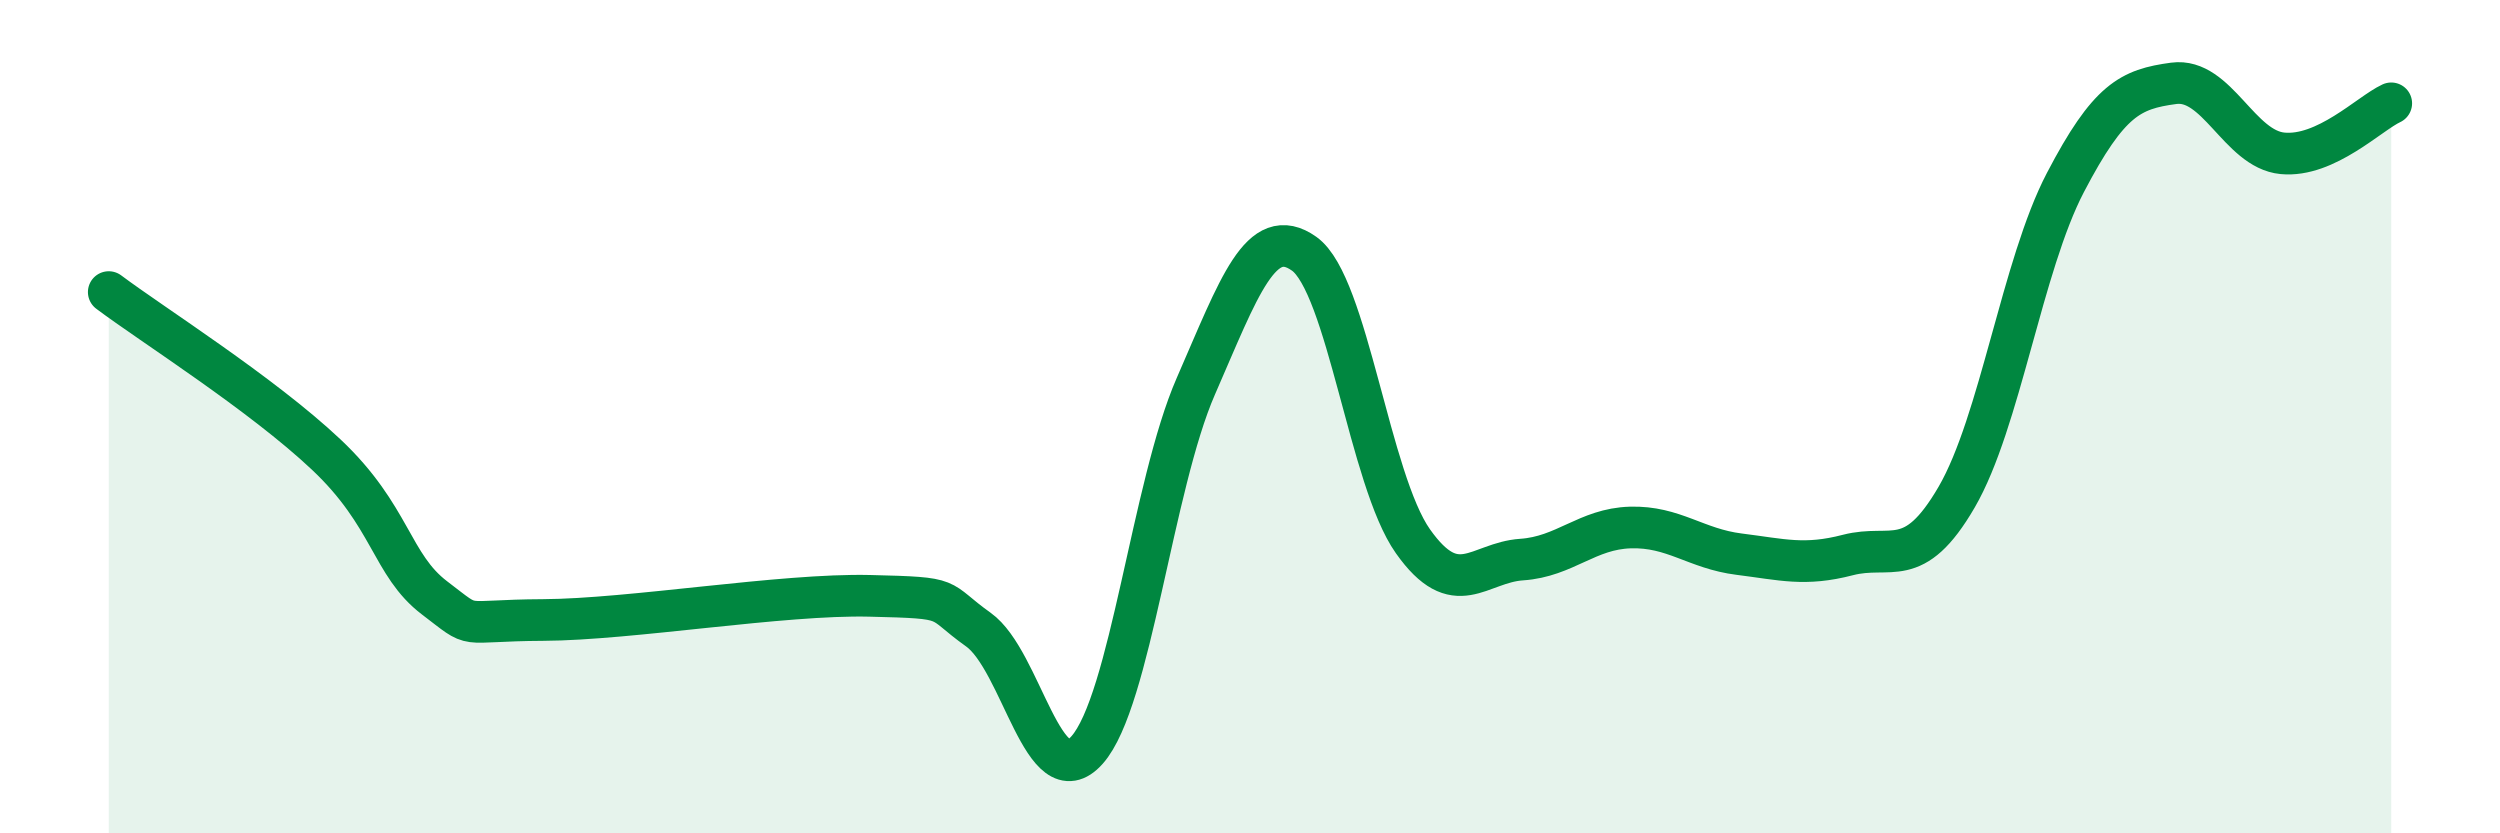
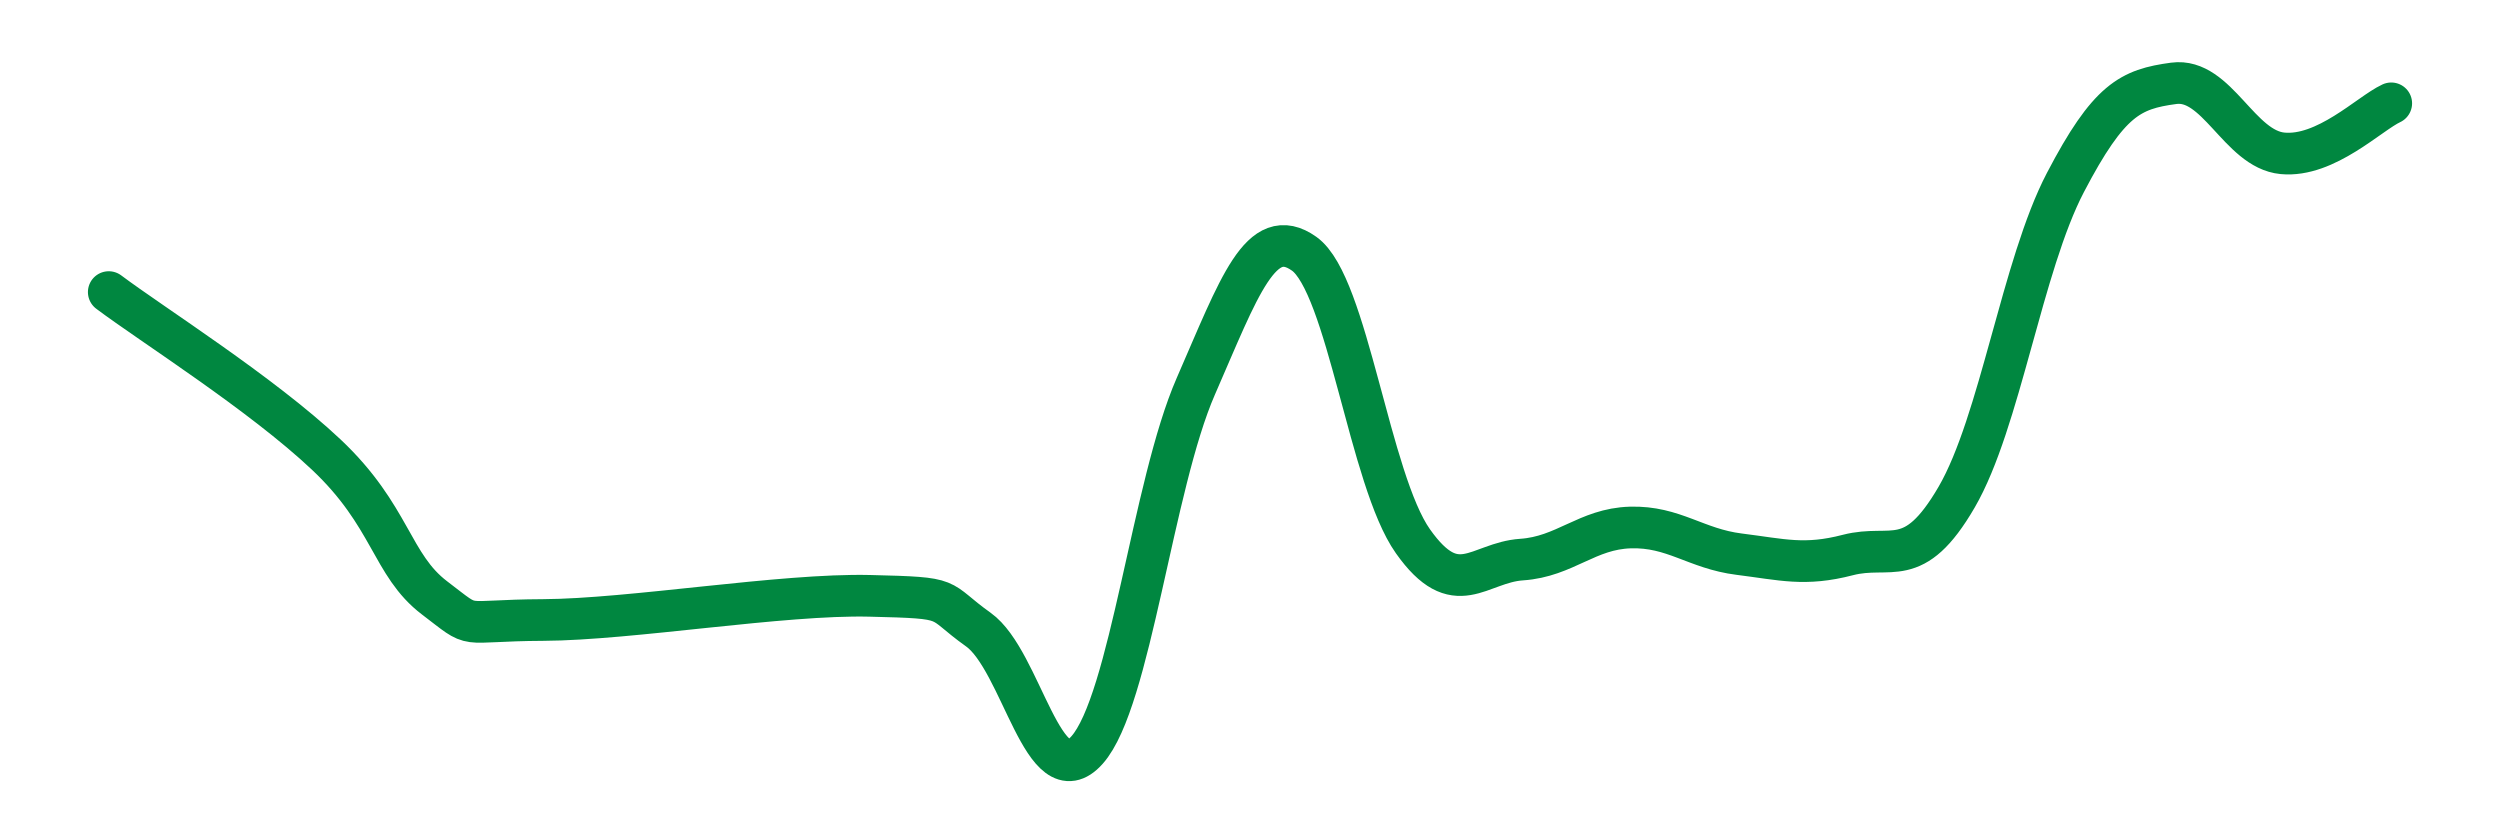
<svg xmlns="http://www.w3.org/2000/svg" width="60" height="20" viewBox="0 0 60 20">
-   <path d="M 2.61,7.01 C 3.65,7.79 6.27,9.44 7.83,10.91 C 9.39,12.38 9.39,13.56 10.43,14.35 C 11.47,15.14 10.95,14.89 13.04,14.88 C 15.13,14.87 18.78,14.25 20.87,14.3 C 22.96,14.35 22.44,14.37 23.48,15.11 C 24.52,15.85 25.05,19.17 26.09,18 C 27.13,16.83 27.66,11.65 28.7,9.27 C 29.74,6.89 30.26,5.35 31.3,6.09 C 32.34,6.83 32.87,11.52 33.91,12.99 C 34.95,14.46 35.48,13.5 36.52,13.43 C 37.56,13.36 38.09,12.69 39.13,12.66 C 40.17,12.63 40.7,13.17 41.74,13.3 C 42.78,13.43 43.31,13.59 44.35,13.32 C 45.39,13.05 45.92,13.72 46.96,11.93 C 48,10.14 48.53,6.37 49.57,4.38 C 50.61,2.39 51.13,2.14 52.17,2 C 53.21,1.86 53.74,3.58 54.78,3.68 C 55.82,3.78 56.87,2.72 57.39,2.48L57.39 20L2.61 20Z" fill="#008740" opacity="0.1" stroke-linecap="round" stroke-linejoin="round" />
  <path d="M 2.61,7.01 C 3.65,7.79 6.27,9.44 7.83,10.91 C 9.39,12.38 9.39,13.56 10.43,14.35 C 11.47,15.14 10.95,14.89 13.04,14.88 C 15.13,14.87 18.78,14.25 20.87,14.3 C 22.96,14.35 22.44,14.37 23.48,15.11 C 24.52,15.85 25.05,19.17 26.09,18 C 27.13,16.83 27.66,11.65 28.7,9.27 C 29.74,6.89 30.26,5.35 31.3,6.09 C 32.34,6.83 32.87,11.52 33.91,12.99 C 34.95,14.46 35.48,13.5 36.52,13.43 C 37.56,13.36 38.09,12.69 39.13,12.66 C 40.17,12.63 40.7,13.17 41.74,13.3 C 42.78,13.43 43.31,13.59 44.35,13.32 C 45.39,13.05 45.92,13.72 46.96,11.93 C 48,10.14 48.53,6.37 49.57,4.38 C 50.61,2.39 51.13,2.14 52.17,2 C 53.21,1.86 53.74,3.58 54.78,3.68 C 55.82,3.78 56.87,2.72 57.39,2.48" stroke="#008740" stroke-width="1" fill="none" stroke-linecap="round" stroke-linejoin="round" />
</svg>